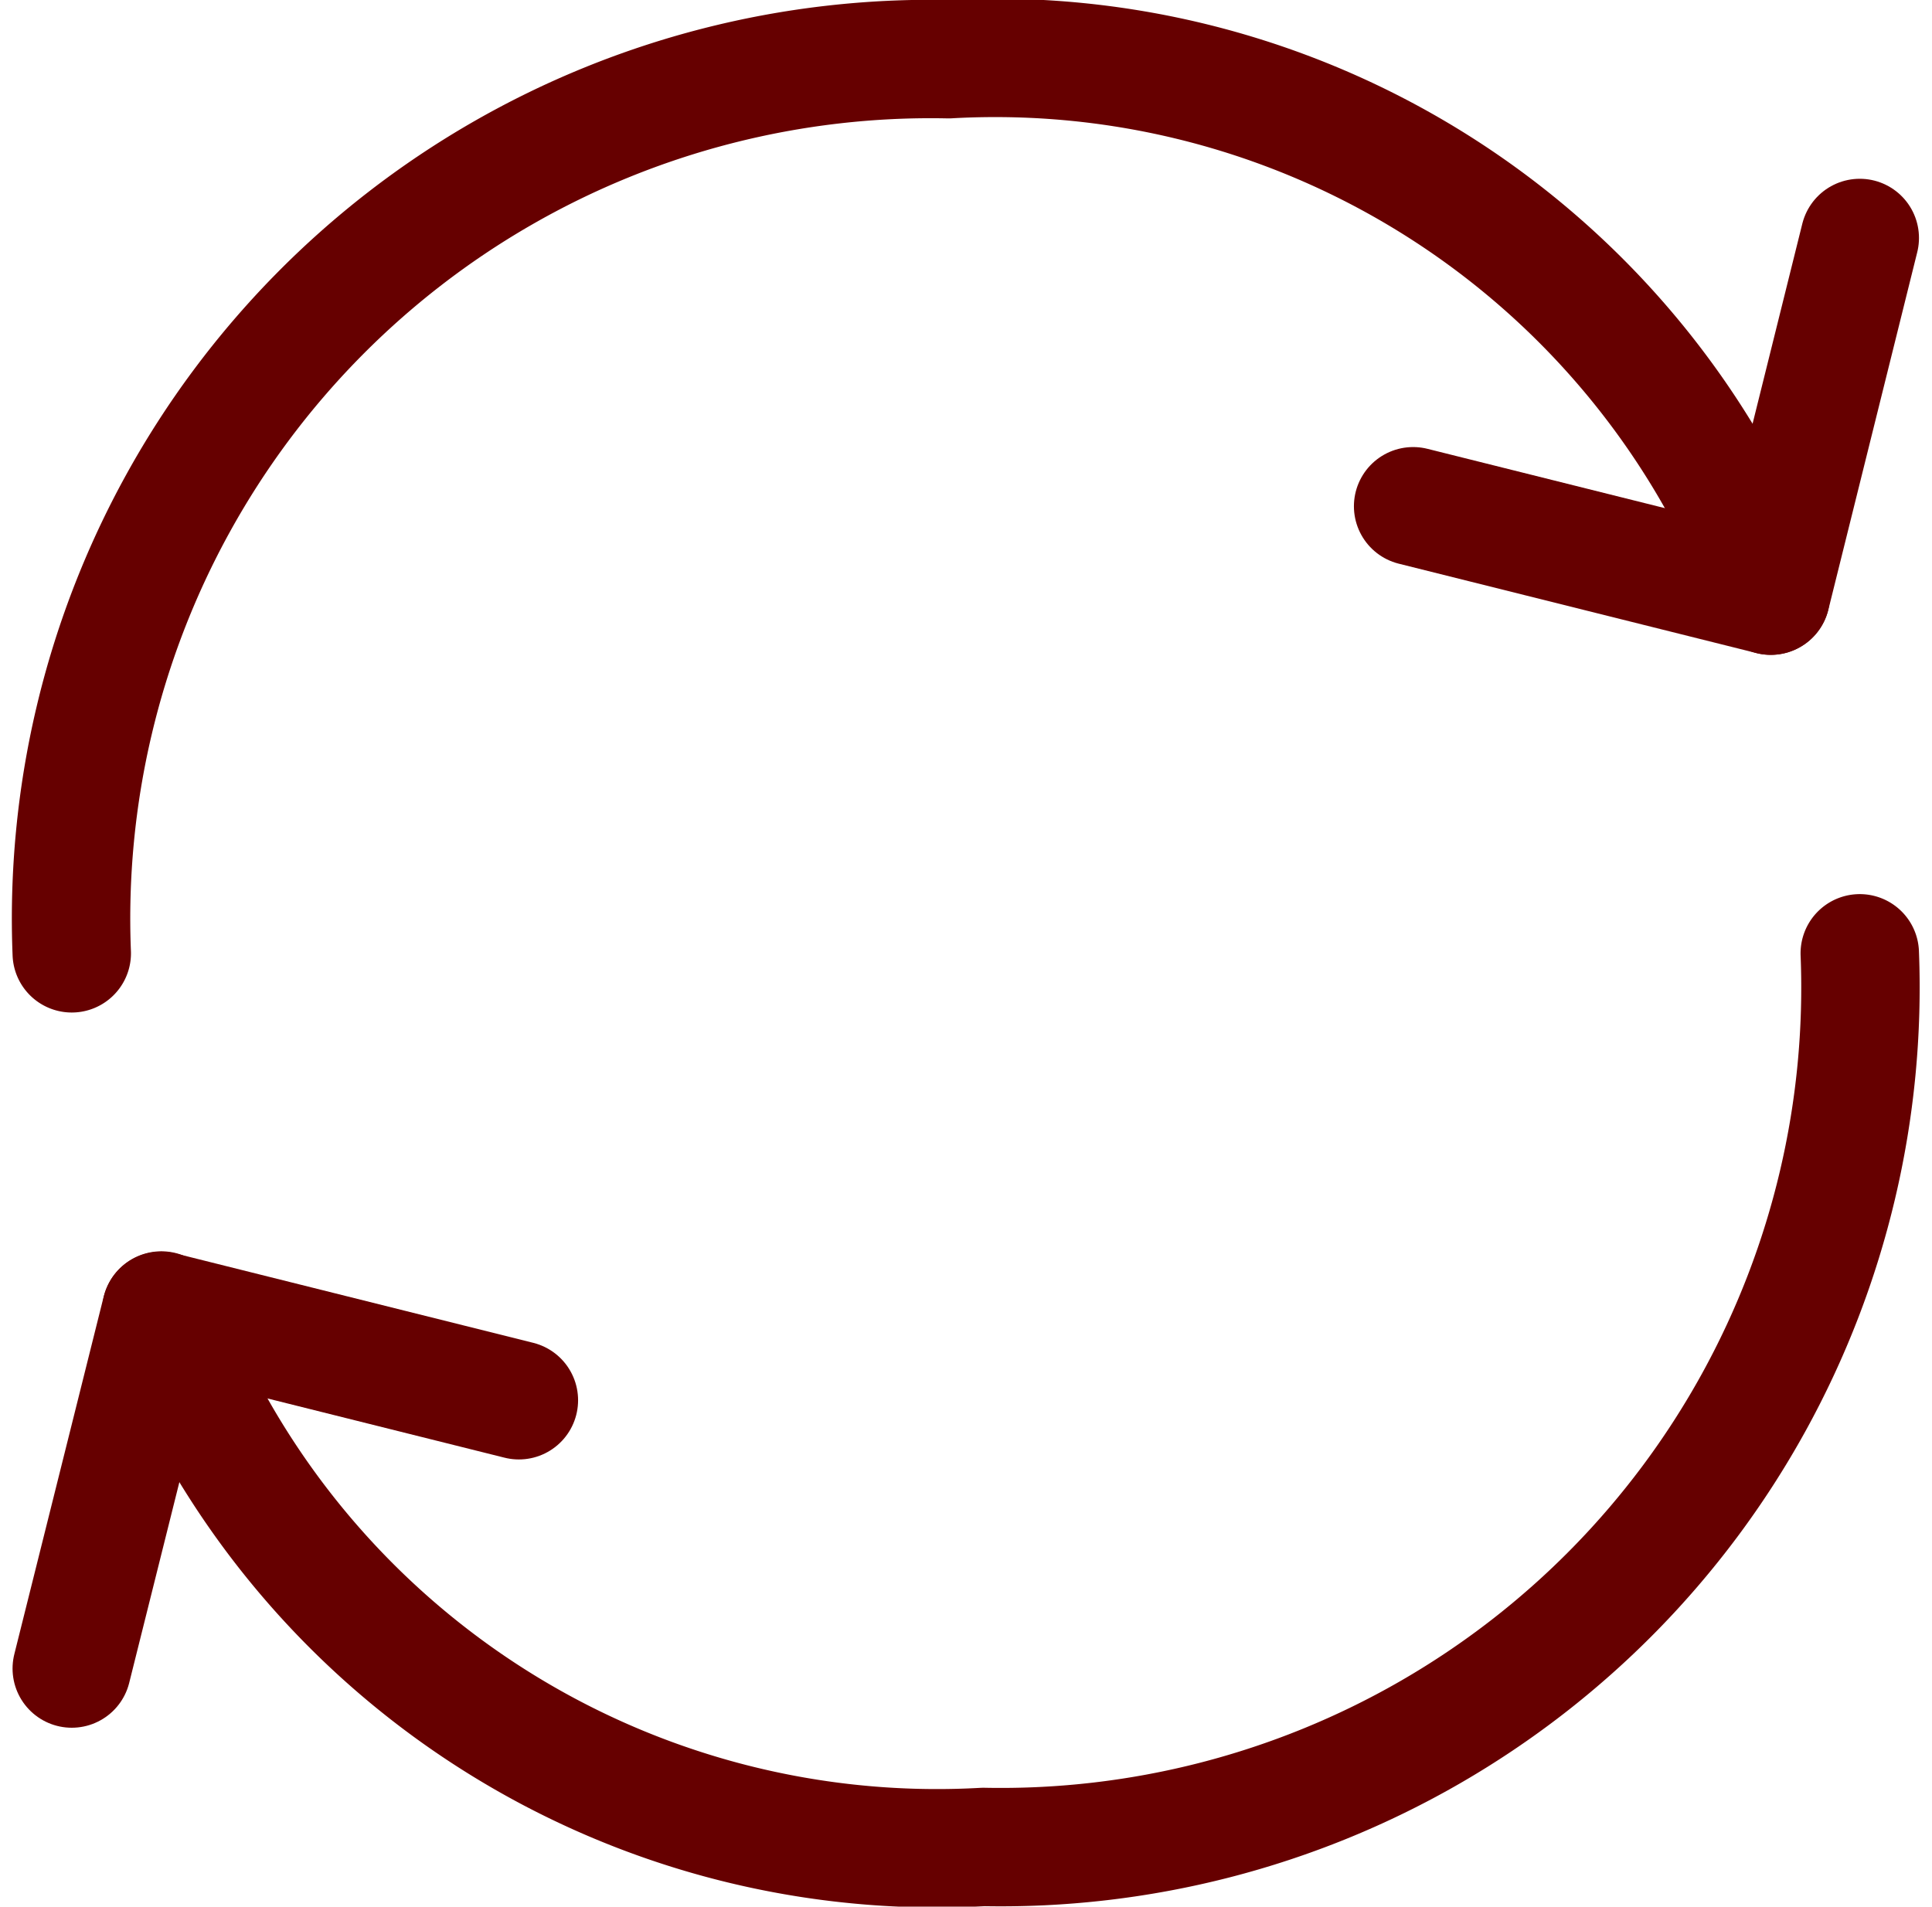
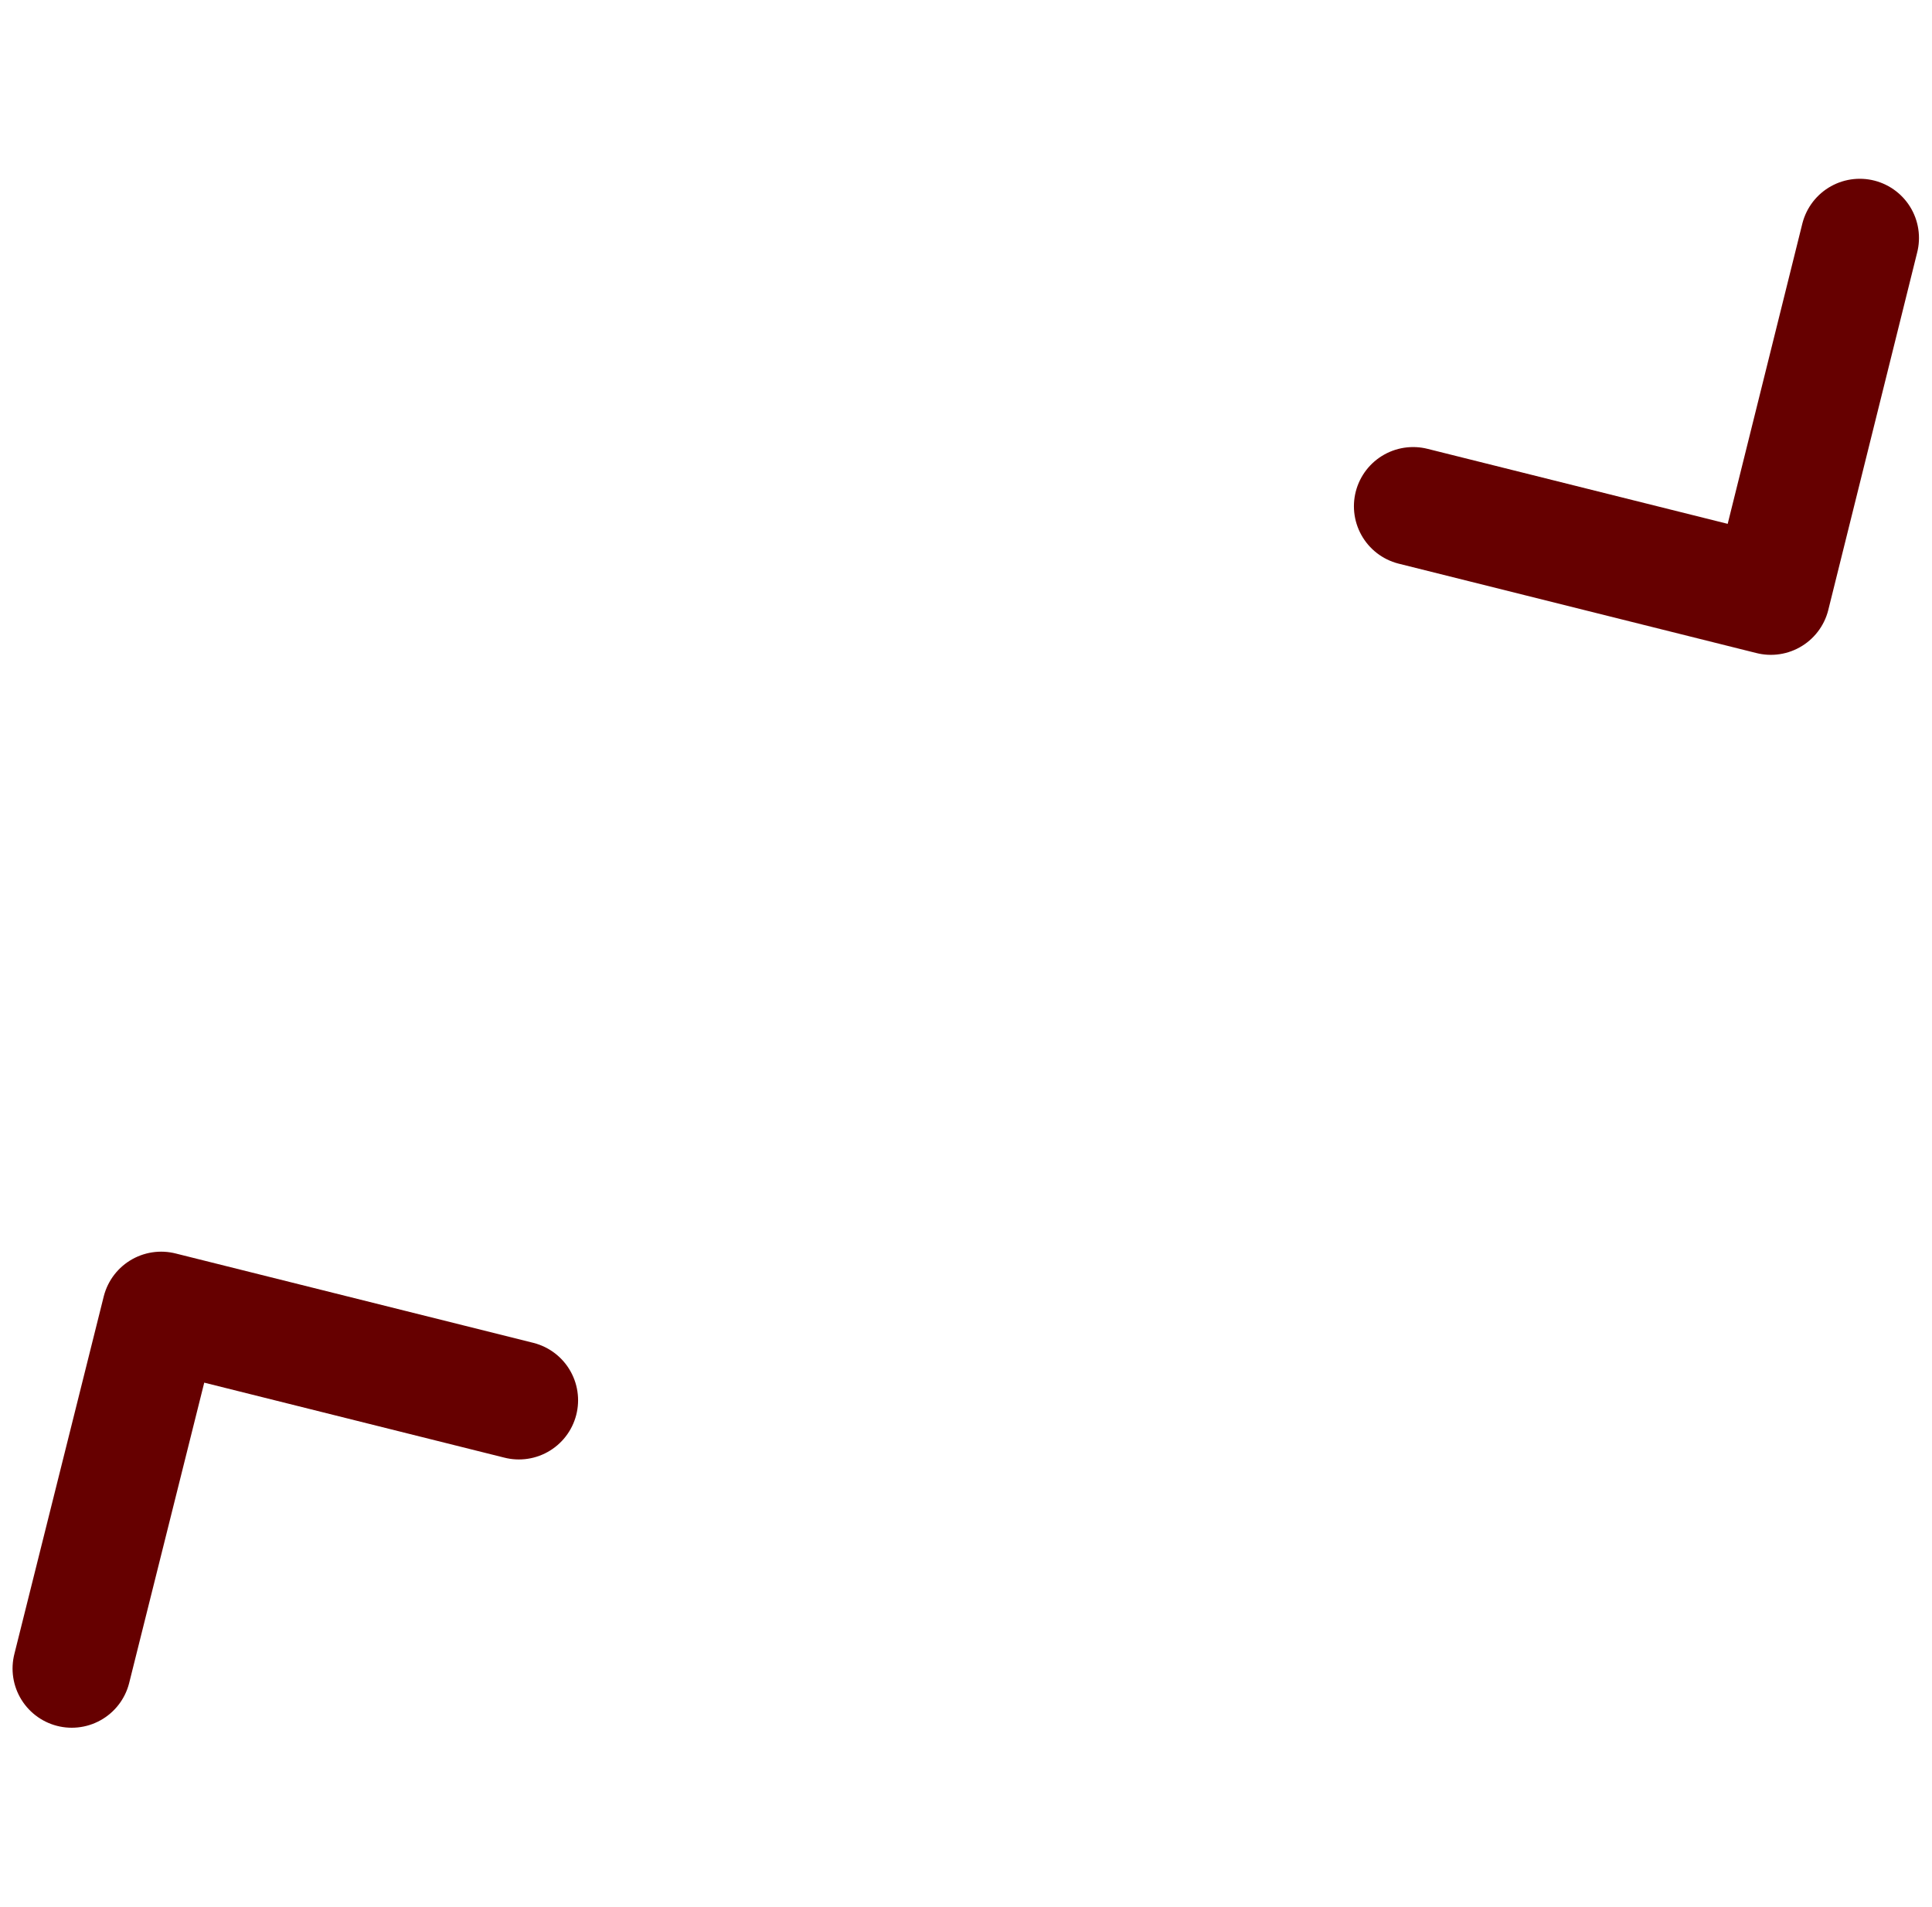
<svg xmlns="http://www.w3.org/2000/svg" width="16.316" height="16.104" viewBox="0 0 16.316 16.104">
  <g id="Icon_akar-arrow-cycle" data-name="Icon akar-arrow-cycle" transform="translate(-2.394 -2.5)">
-     <path id="Path_103" data-name="Path 103" d="M18.1,10.552A7.26,7.26,0,0,1,10.7,18.1a6.994,6.994,0,0,1-6.943-4.531M3,10.552A7.26,7.26,0,0,1,10.405,3a6.993,6.993,0,0,1,6.943,4.531" fill="none" stroke="#600" stroke-linecap="round" stroke-linejoin="round" stroke-width="1" />
    <path id="Path_104" data-name="Path 104" d="M6.776,15.817l-3.021-.755L3,18.083M14.328,8.266l3.021.755L18.1,6" transform="translate(0 -1.49)" fill="none" stroke="#600" stroke-linecap="round" stroke-linejoin="round" stroke-width="1" />
  </g>
</svg>